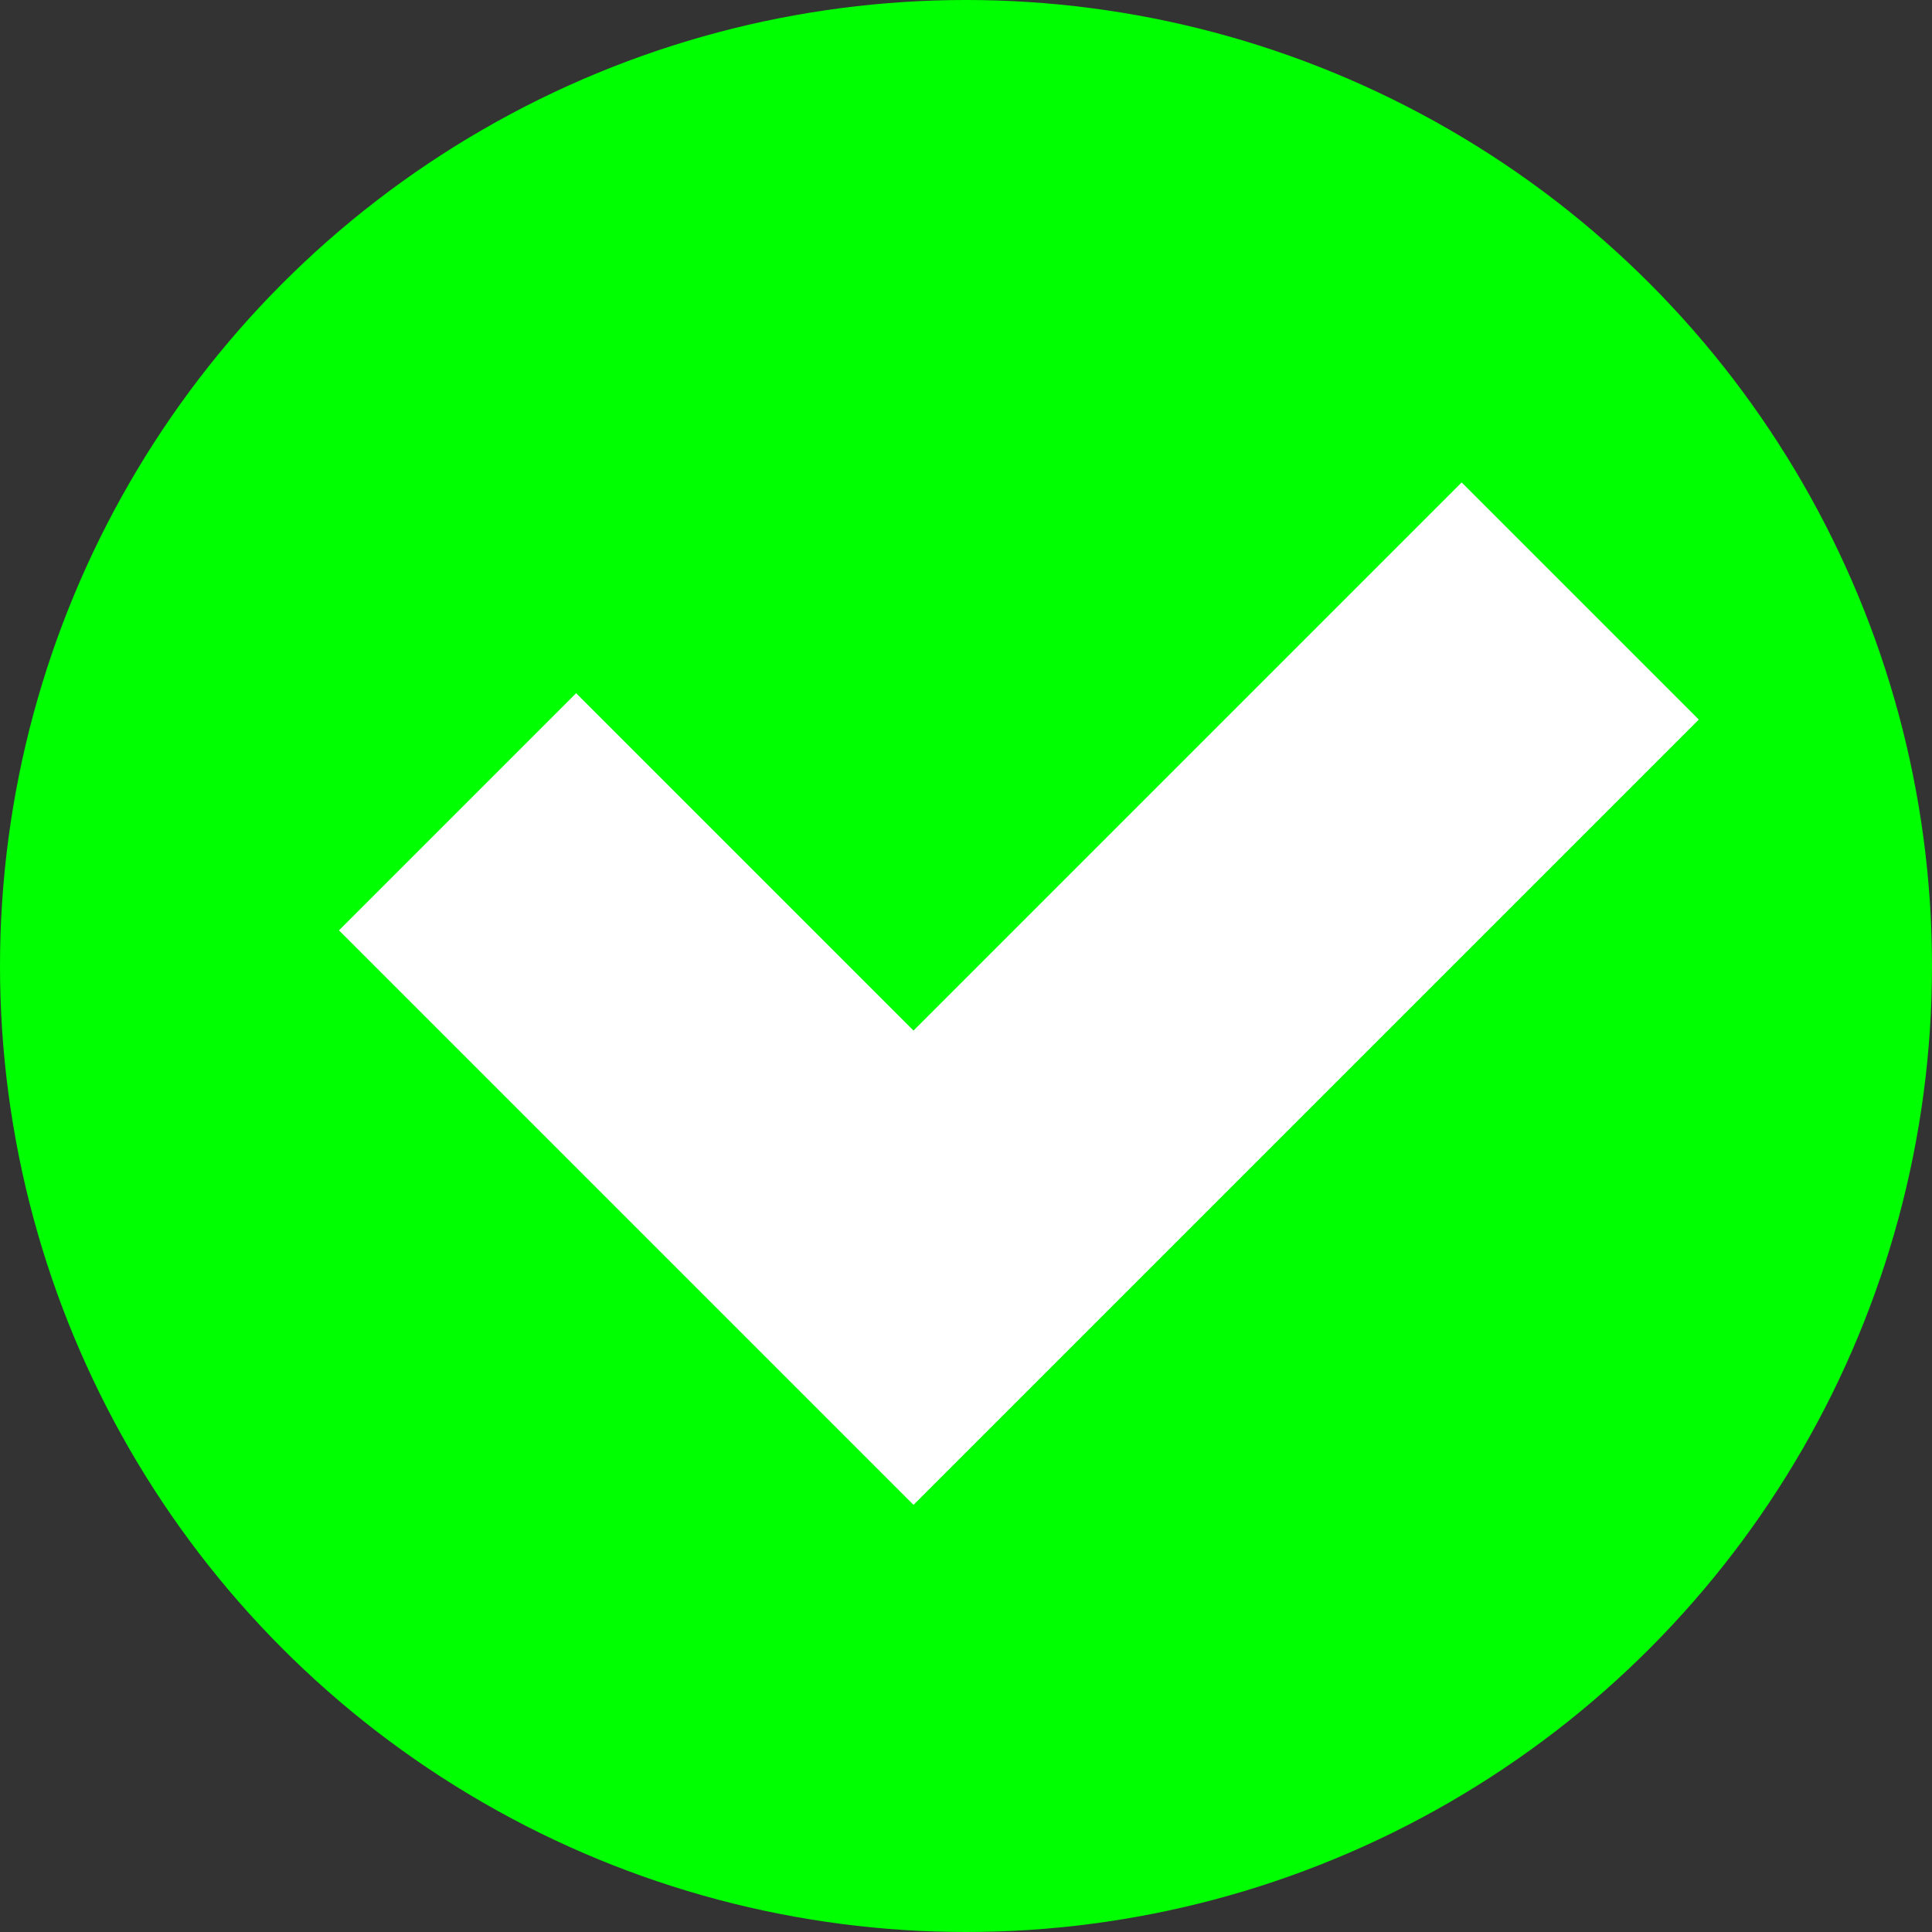
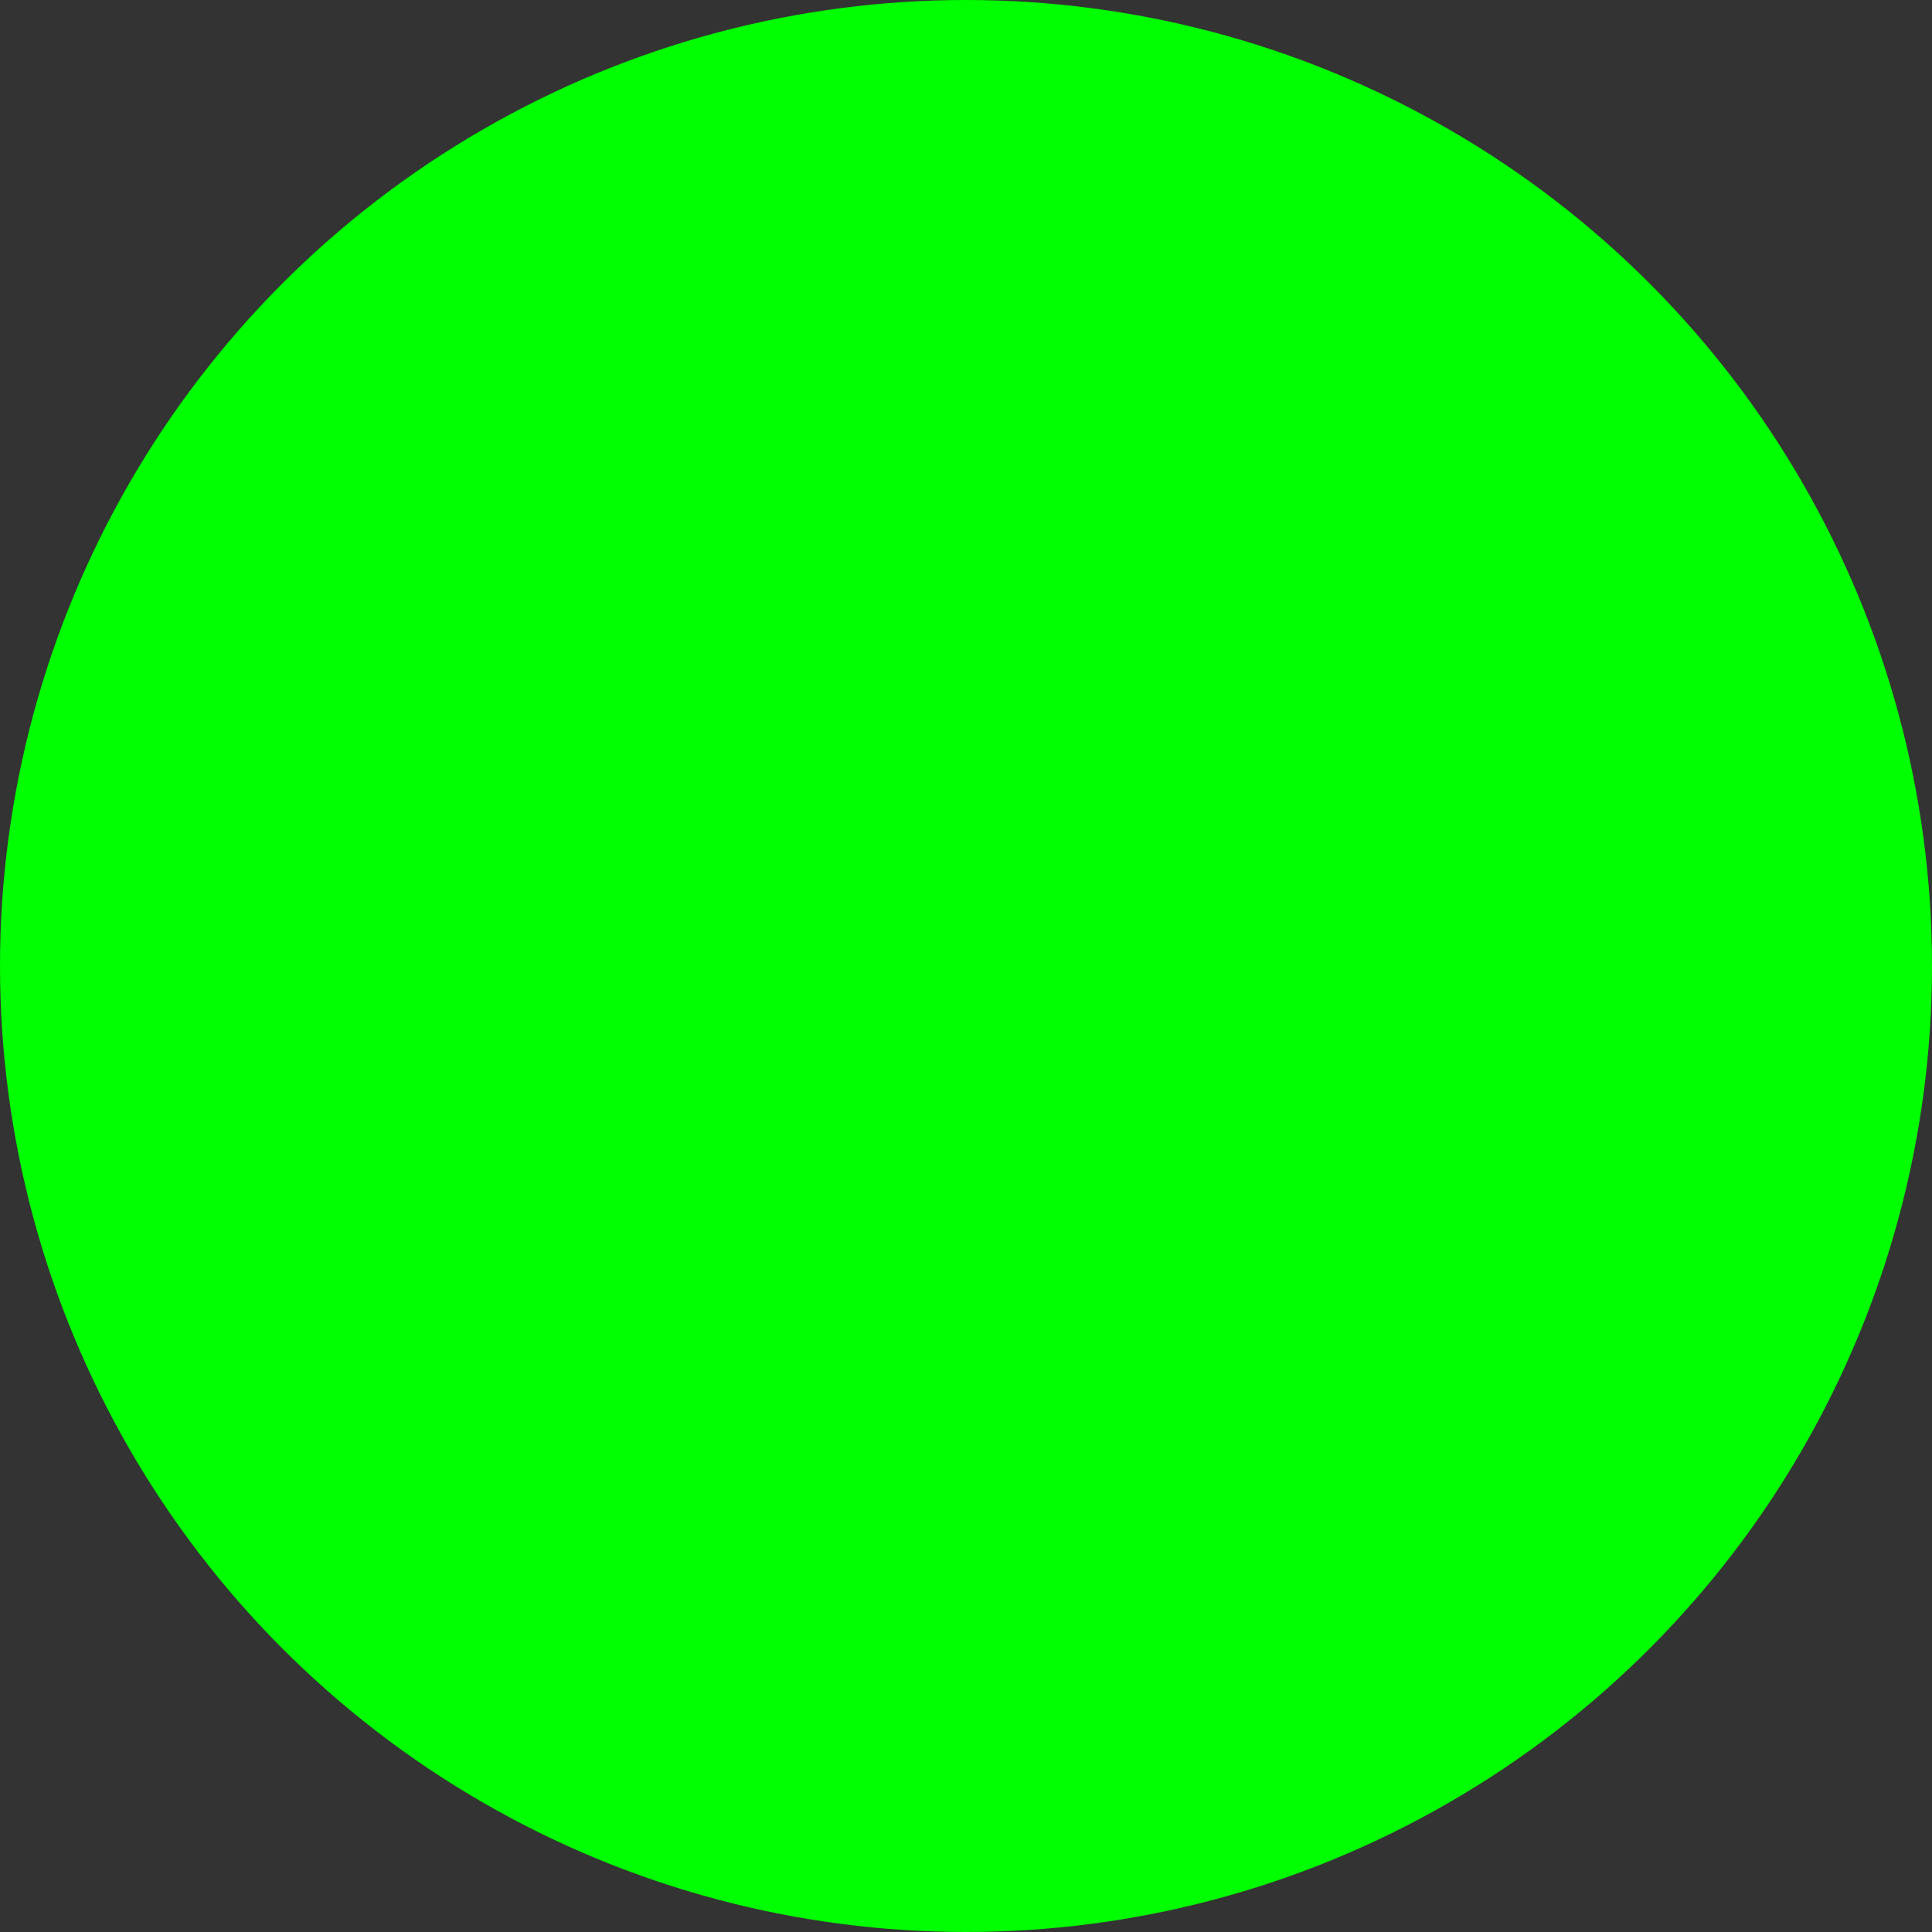
<svg xmlns="http://www.w3.org/2000/svg" xml:space="preserve" width="120px" height="120px" version="1.0" style="shape-rendering:geometricPrecision; text-rendering:geometricPrecision; image-rendering:optimizeQuality; fill-rule:evenodd; clip-rule:evenodd" viewBox="0 0 120 120">
  <rect x="0" y="0" width="120" height="120" fill="#333333" stroke="none" />
  <defs>
    <style type="text/css">
   
    .str0 {stroke:white;stroke-width:20.83;stroke-miterlimit:22.926}
    .fil1 {fill:none}
    .fil0 {fill:lime}
   
  </style>
  </defs>
  <g id="Слой_x0020_1">
    <circle class="fil0" cx="60" cy="60" r="60" />
-     <polyline class="fil1 str0" points="28.42,50.42 56.74,78.74 98.15,37.33 " />
  </g>
</svg>